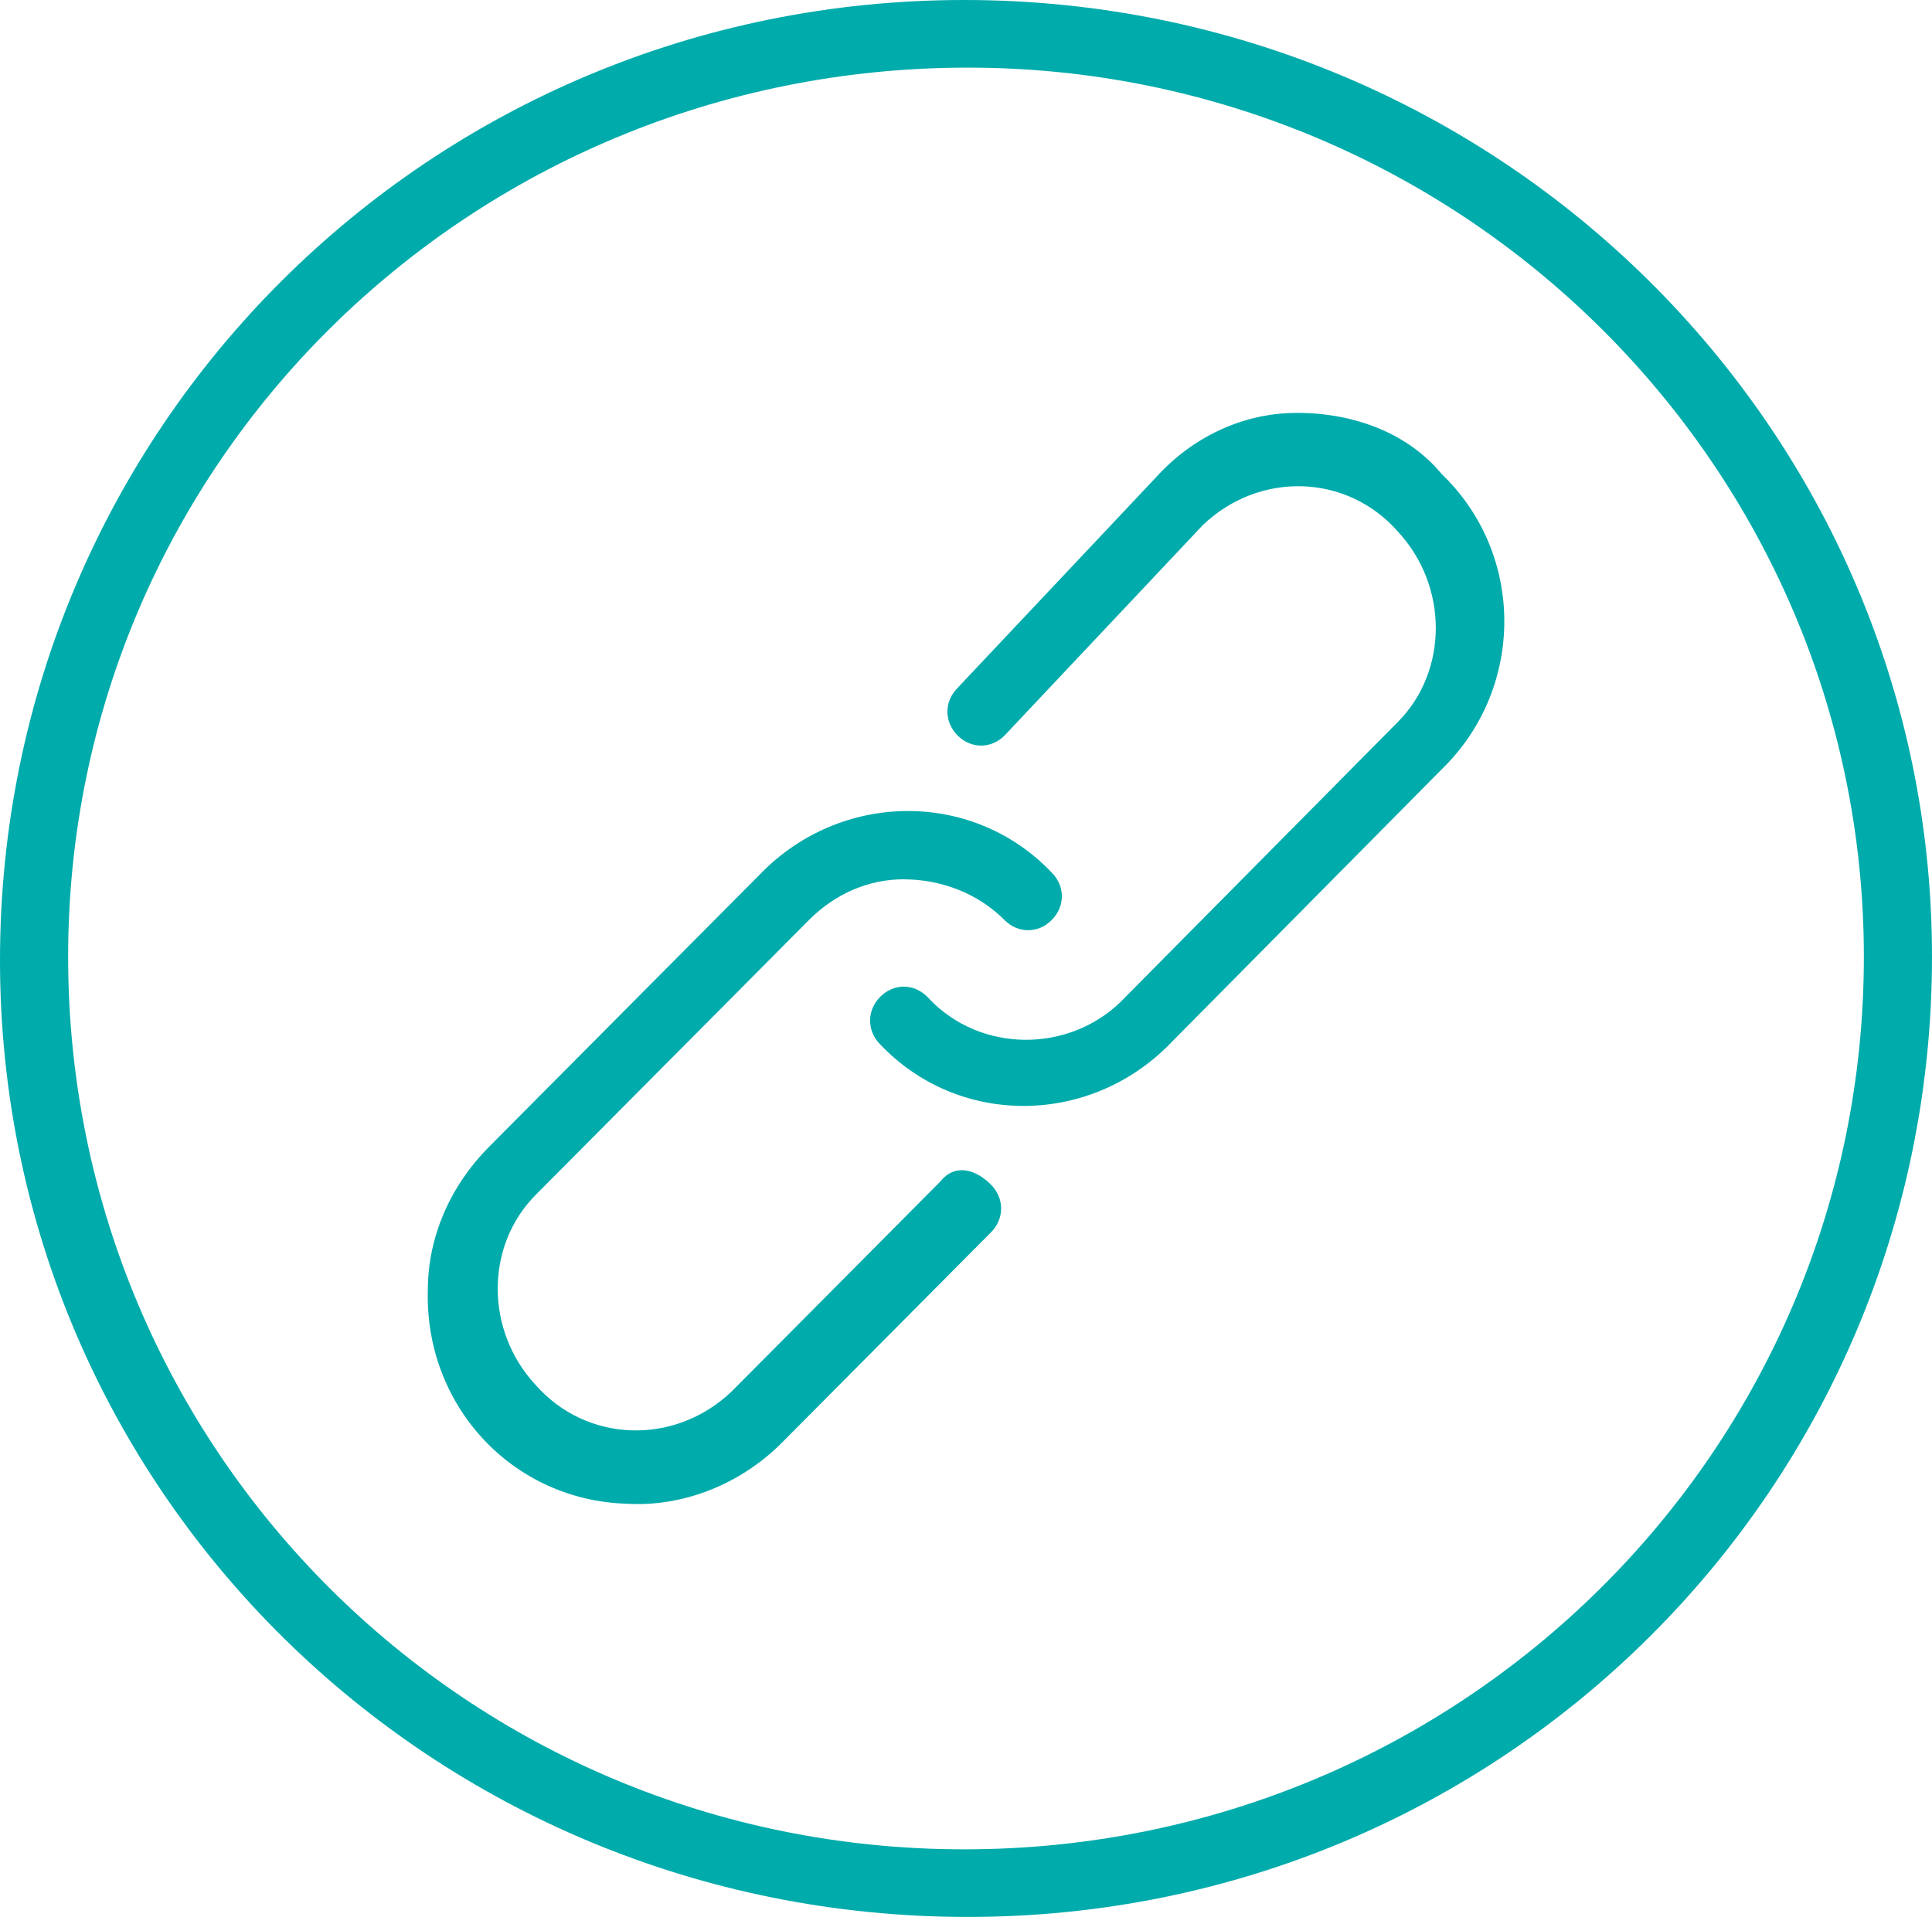
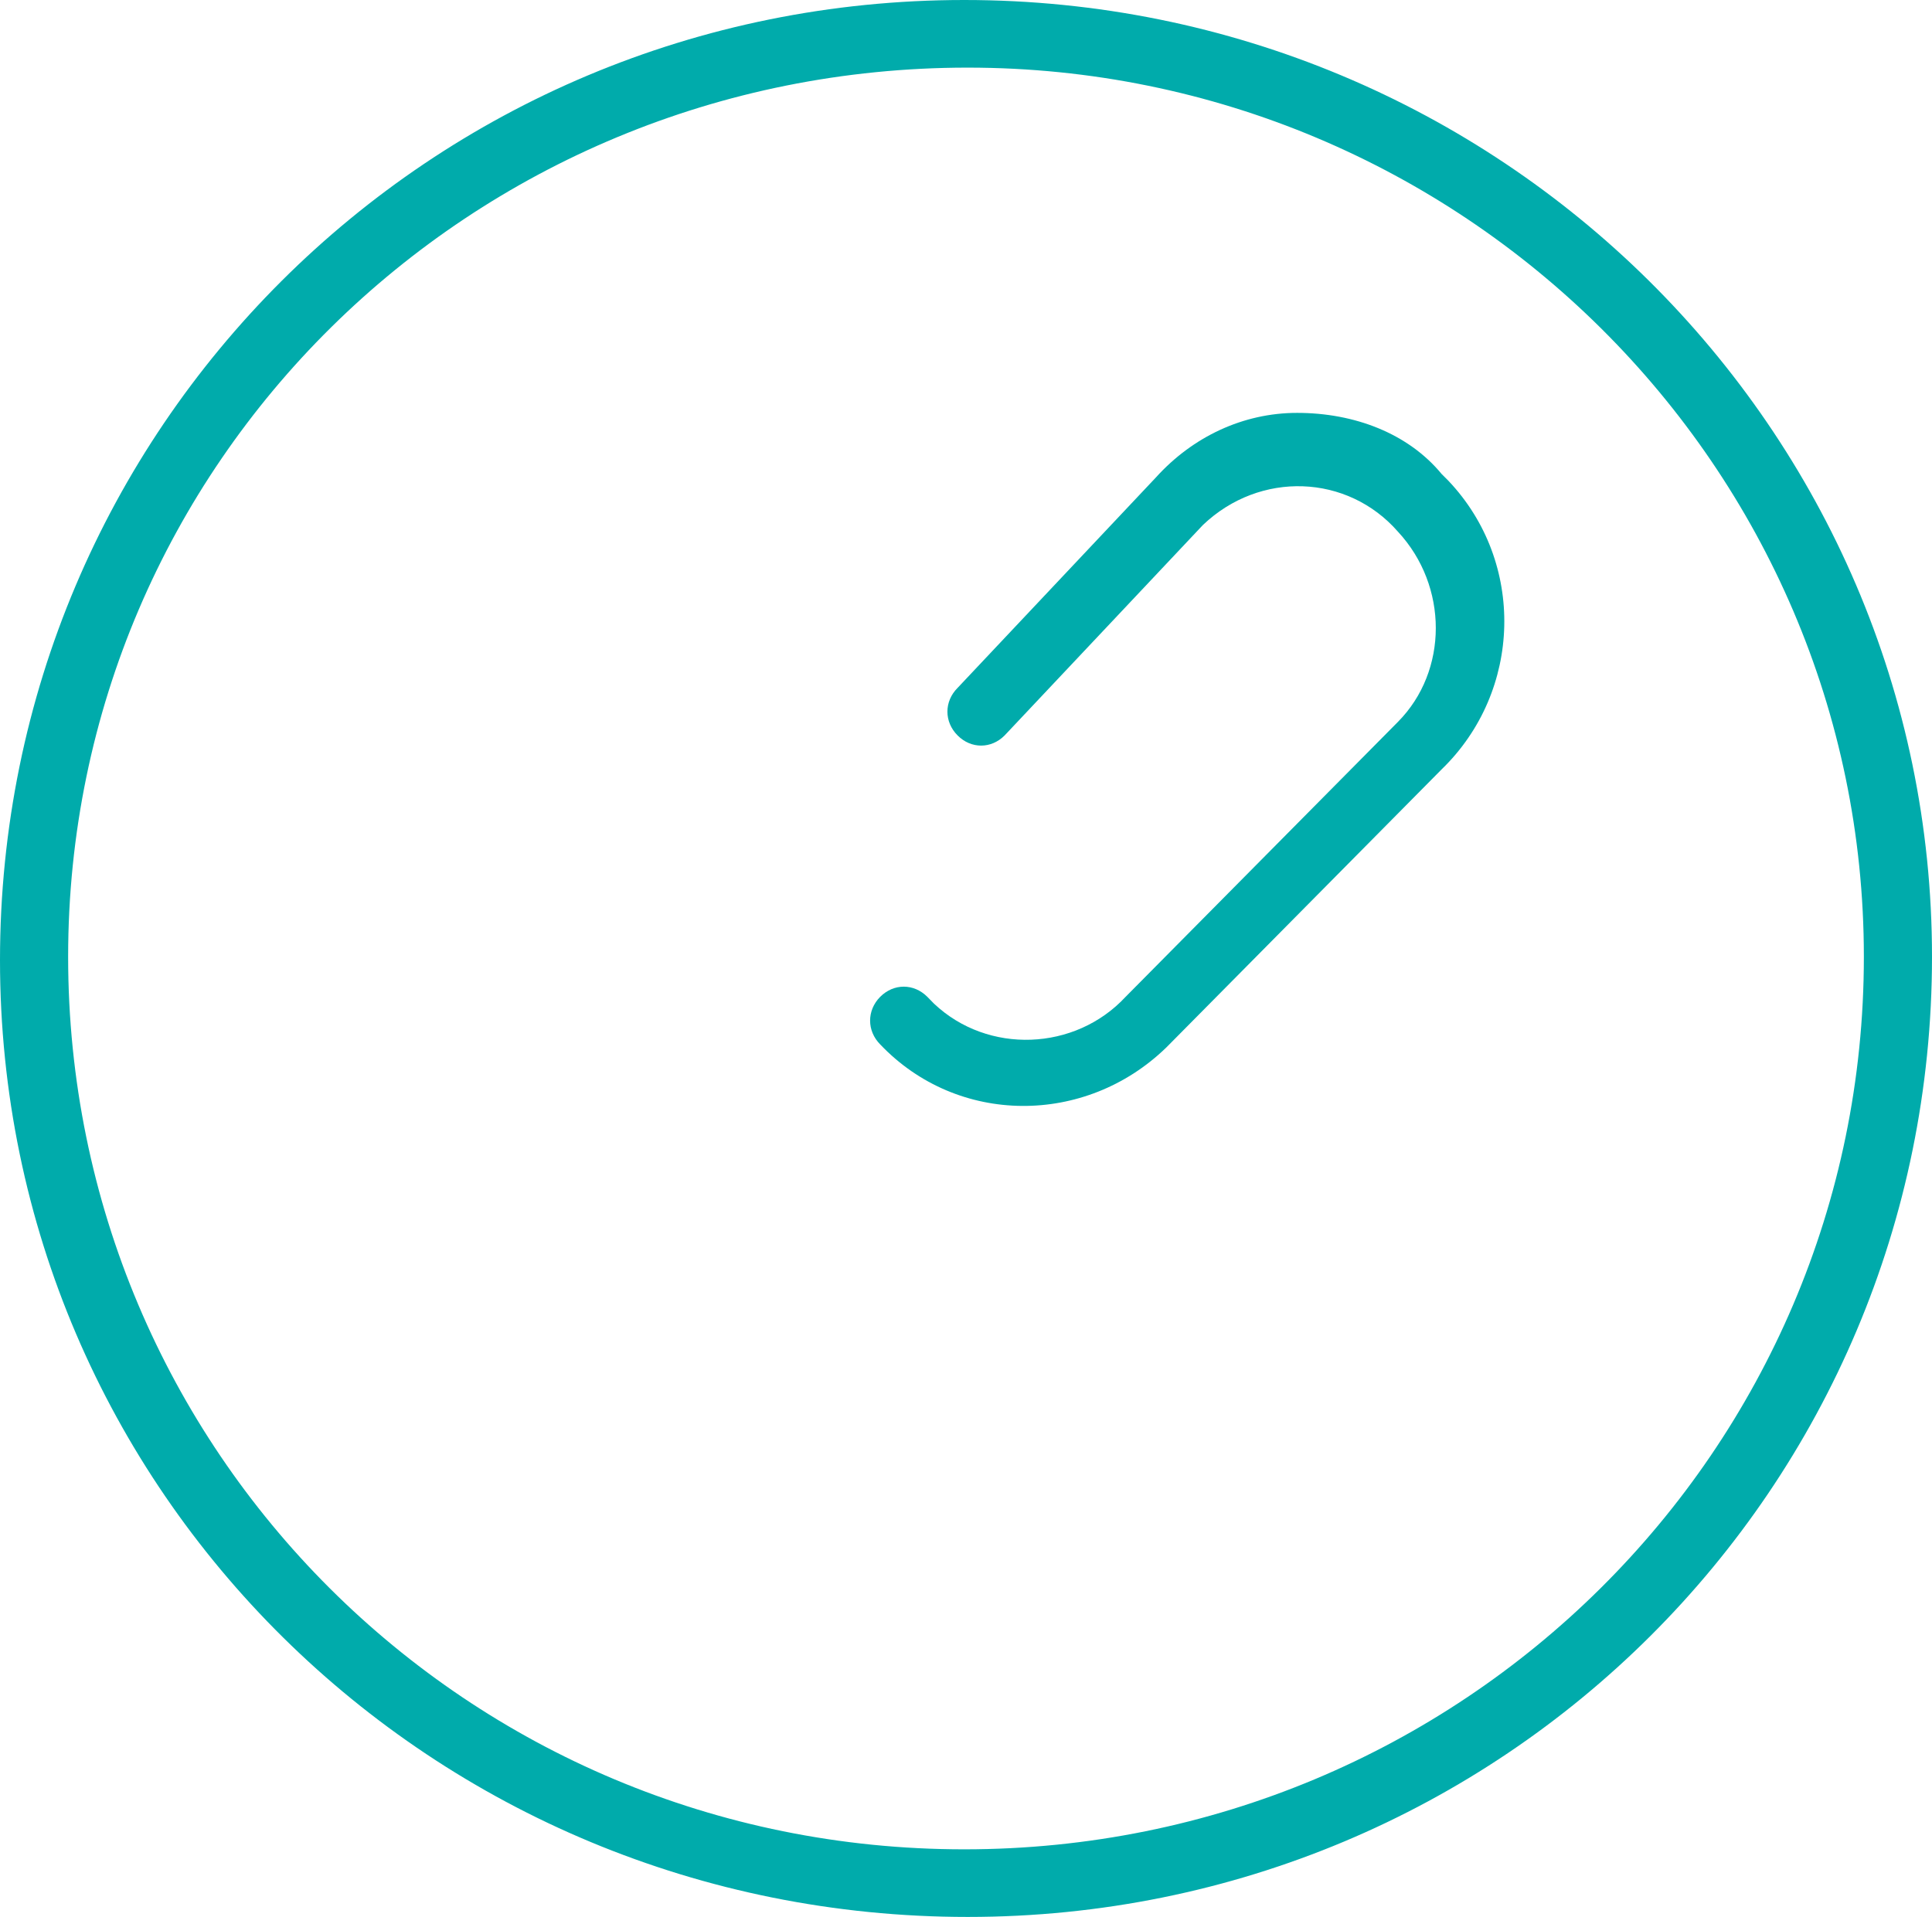
<svg xmlns="http://www.w3.org/2000/svg" width="131" height="130" xml:space="preserve" overflow="hidden">
  <defs>
    <clipPath id="clip0">
      <rect x="3946" y="685" width="131" height="130" />
    </clipPath>
  </defs>
  <g clip-path="url(#clip0)" transform="translate(-3946 -685)">
    <path d="M4011.38 685C3975.11 685 3946 714.118 3946 750.115 3946 786.112 3975.34 815 4011.62 815 4047.89 815 4077 785.882 4077 749.886 4077 714.118 4047.66 685 4011.38 685 4011.62 685 4011.38 685 4011.38 685ZM4011.38 810.415C3977.65 810.415 3950.62 783.36 3950.62 749.886 3950.62 716.411 3977.88 689.586 4011.62 689.586 4045.12 689.586 4072.38 716.64 4072.38 749.886 4072.38 783.36 4045.12 810.415 4011.38 810.415Z" fill="#00ABAB" fill-rule="evenodd" />
-     <path d="M4009.77 765.115 3995.59 779.384C3991.7 783.066 3985.76 782.836 3982.32 778.923 3978.89 775.241 3978.89 769.488 3982.32 766.035L4000.85 747.394C4002.68 745.553 4004.97 744.632 4007.25 744.632 4009.77 744.632 4012.28 745.553 4014.11 747.394 4015.03 748.314 4016.4 748.314 4017.31 747.394 4018.23 746.473 4018.23 745.093 4017.31 744.172 4012.05 738.649 4003.36 738.649 3997.88 743.942 3997.88 743.942 3997.65 744.172 3997.65 744.172L3979.12 762.813C3976.61 765.345 3975.01 768.797 3975.01 772.479 3974.78 780.304 3980.72 786.748 3988.5 786.978 3992.39 787.209 3996.28 785.598 3999.02 782.836L4013.2 768.567C4014.11 767.646 4014.11 766.265 4013.2 765.345 4012.05 764.194 4010.68 763.964 4009.77 765.115 4009.77 764.885 4009.77 765.115 4009.77 765.115Z" fill="#00ABAB" fill-rule="evenodd" />
    <path d="M4033.95 713C4030.3 713 4026.88 714.612 4024.38 717.375L4010.93 731.65C4010.01 732.571 4010.01 733.953 4010.93 734.874 4010.93 734.874 4010.93 734.874 4010.93 734.874 4011.84 735.794 4013.21 735.794 4014.12 734.874L4027.57 720.598C4031.44 716.914 4037.37 717.144 4040.79 721.059 4044.21 724.743 4044.21 730.499 4040.79 733.953L4022.32 752.603C4018.9 756.287 4012.98 756.517 4009.33 753.063 4009.1 752.833 4009.1 752.833 4008.88 752.603 4007.96 751.682 4006.6 751.682 4005.68 752.603 4004.77 753.524 4004.77 754.905 4005.68 755.826 4005.68 755.826 4005.68 755.826 4005.68 755.826 4010.93 761.353 4019.59 761.353 4025.06 756.057 4025.06 756.057 4025.29 755.826 4025.29 755.826L4043.75 737.176C4049.22 731.881 4049.45 723.131 4044.21 717.605 4043.98 717.375 4043.98 717.375 4043.75 717.144 4041.47 714.381 4037.82 713 4033.95 713Z" fill="#00ABAB" fill-rule="evenodd" />
  </g>
</svg>